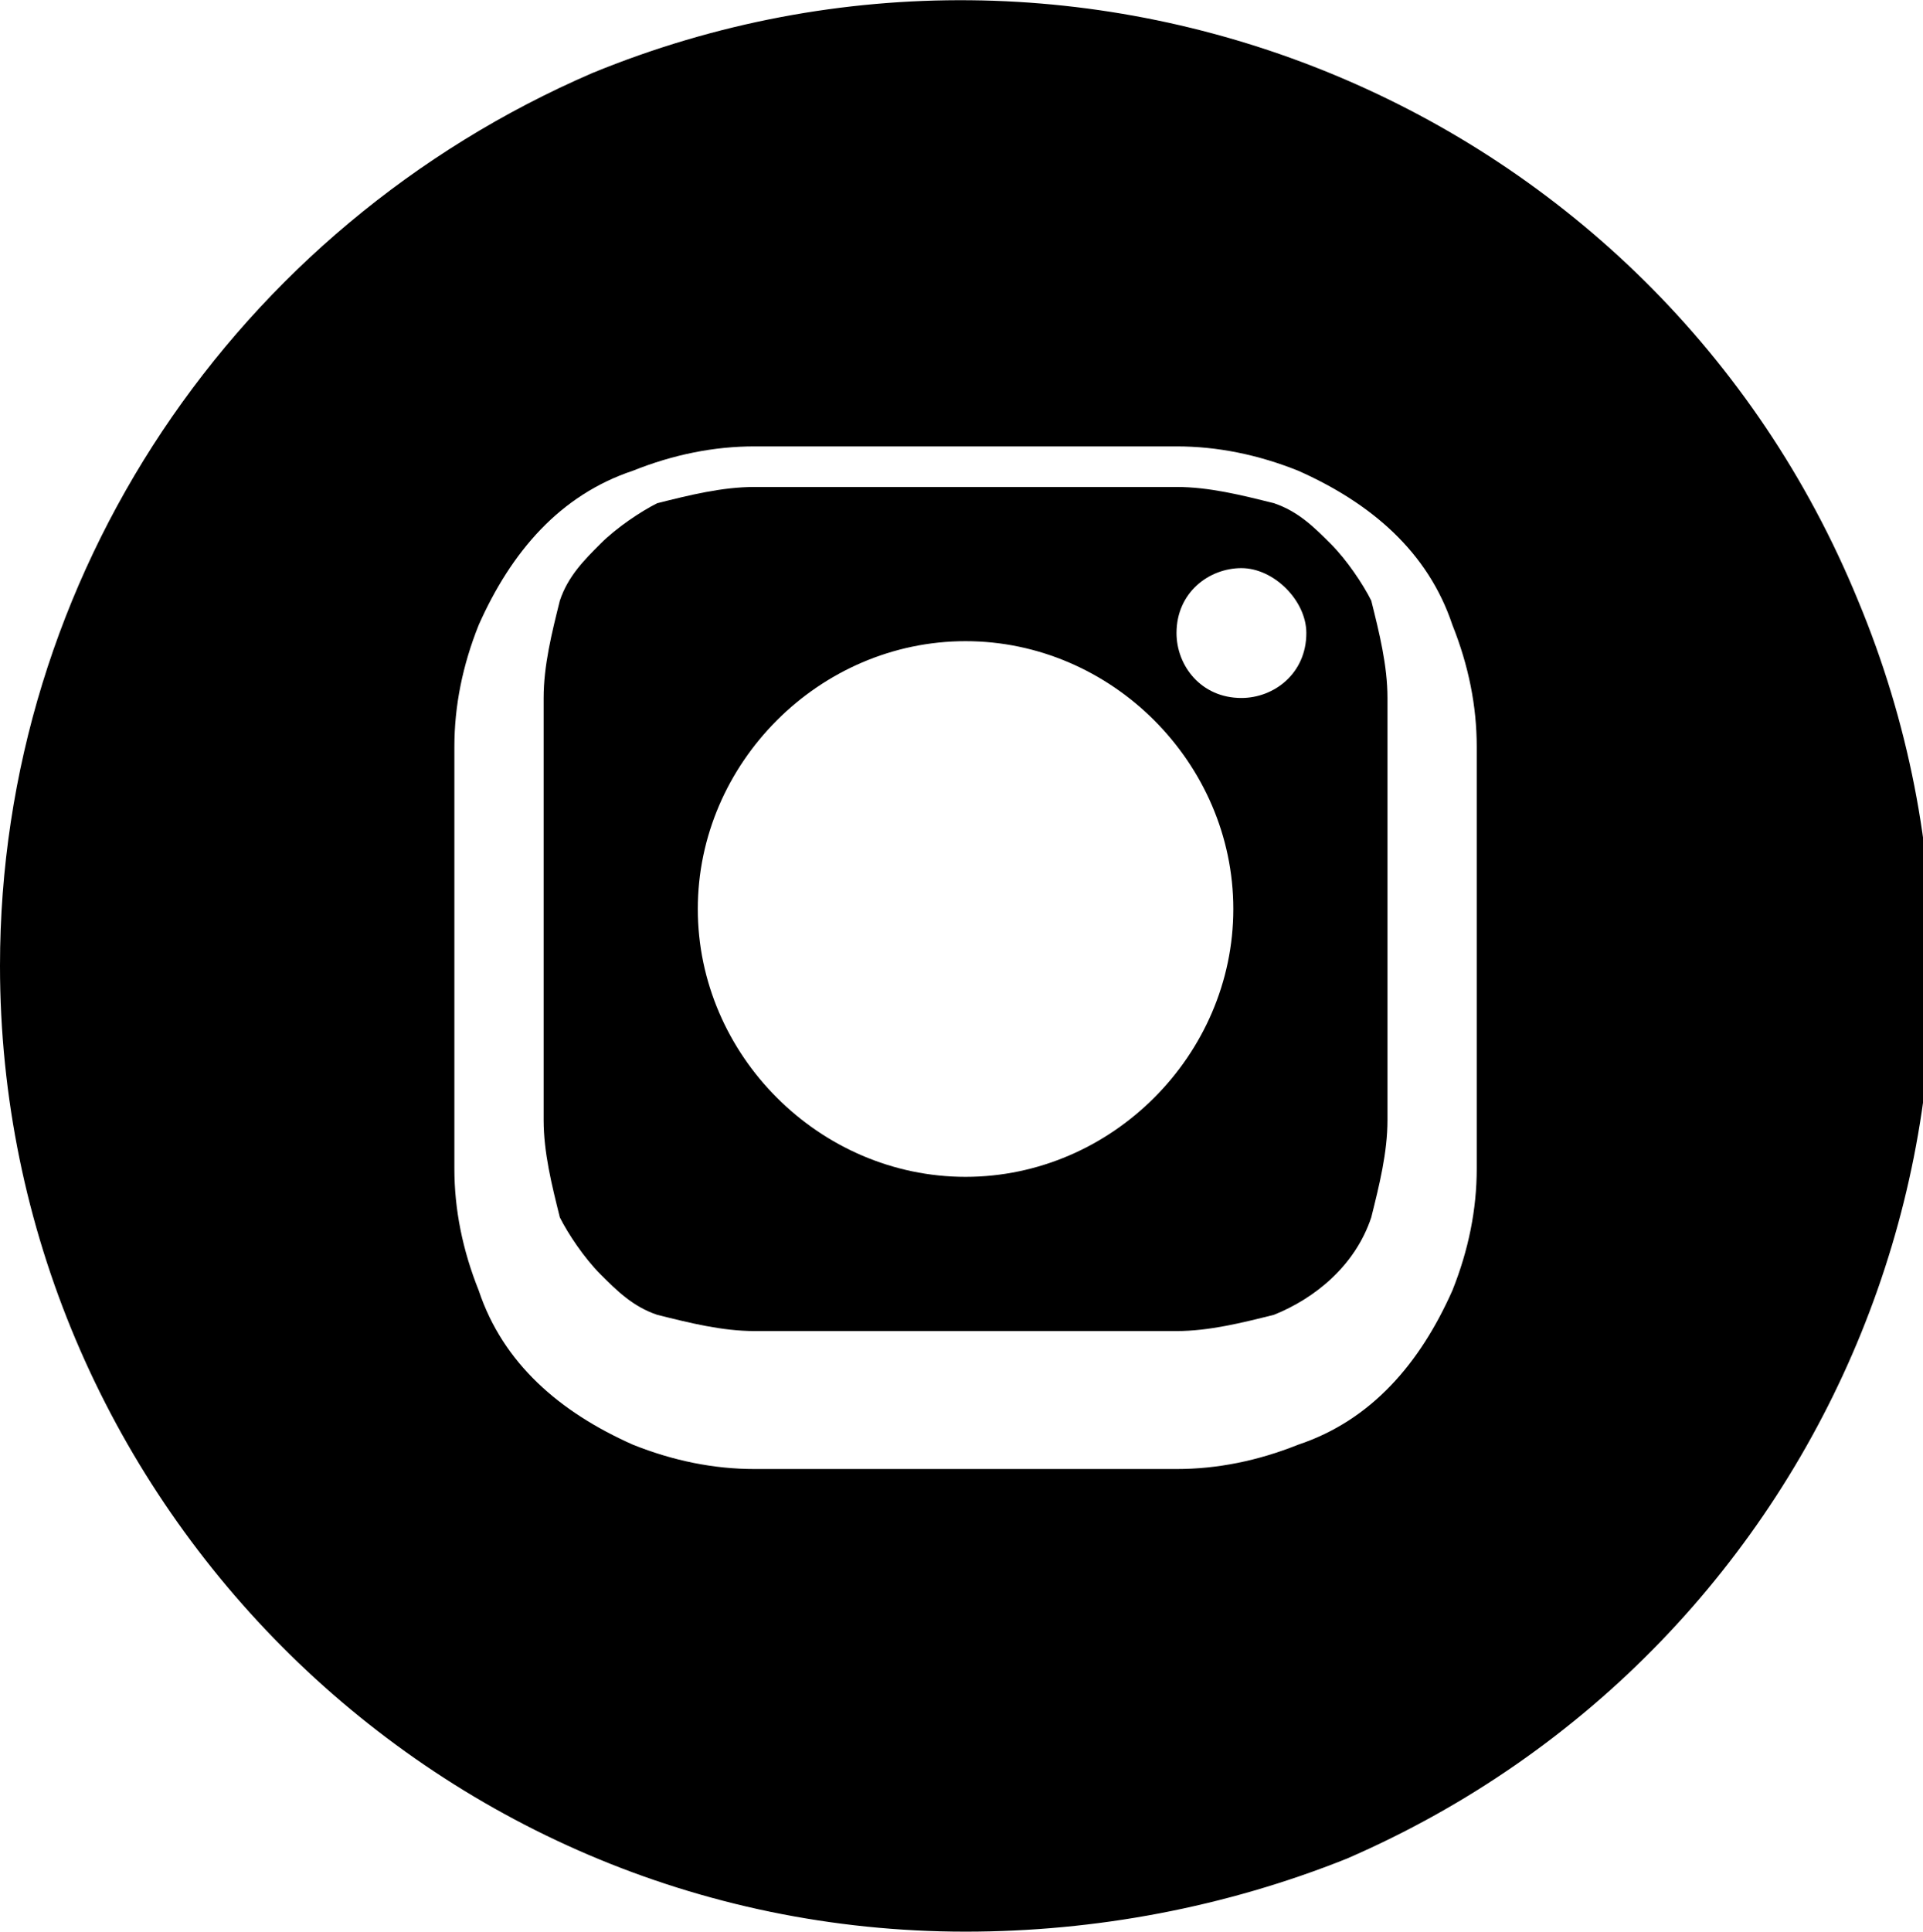
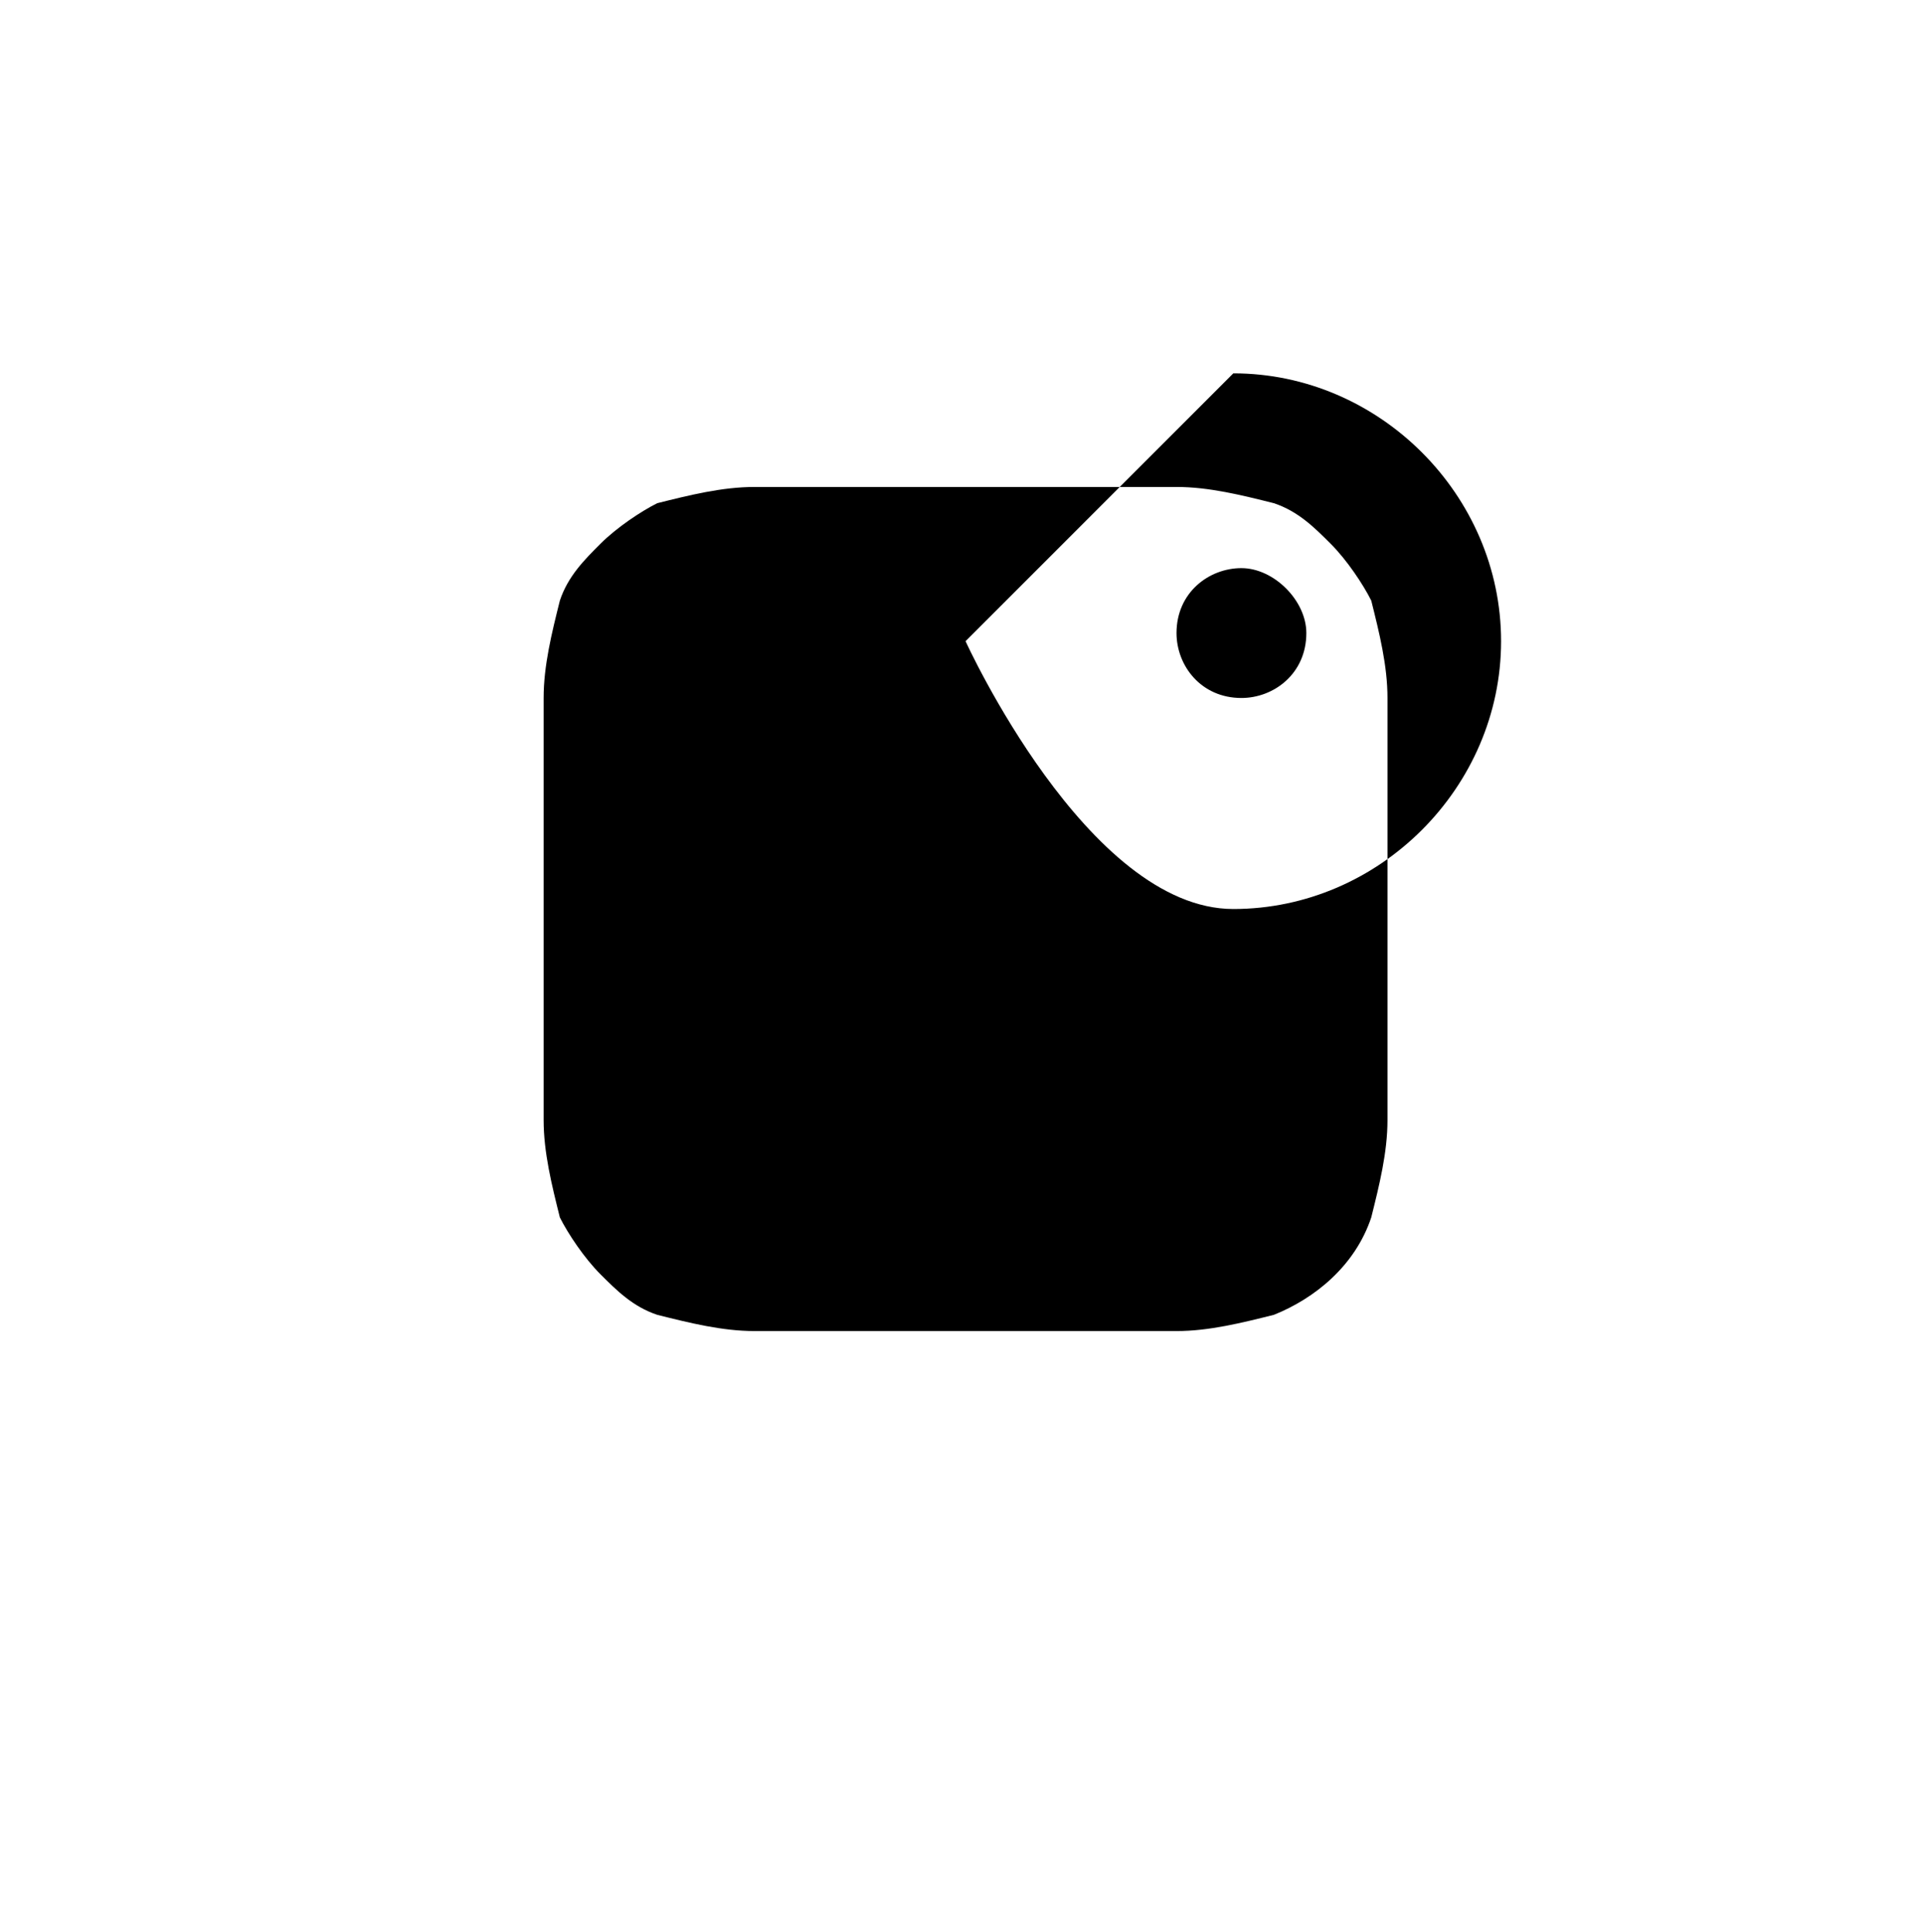
<svg xmlns="http://www.w3.org/2000/svg" viewBox="0 0 23.7 23.8">
-   <path d="m11.9 23.8c-6.6 0-11.9-5.4-11.9-11.9 0-4.8 2.9-9.1 7.3-11 6.1-2.5 13.1.4 15.6 6.5 2.5 6-.3 12.9-6.3 15.5-1.5.6-3.1.9-4.7.9zm0-18.3h-.3c-1.5 0-1.7 0-2.3 0-.5 0-1 .1-1.5.3-.9.3-1.5 1-1.9 1.9-.2.5-.3 1-.3 1.5v2.6s0 1.9 0 2.6c0 .5.1 1 .3 1.5.3.9 1 1.5 1.9 1.9.5.2 1 .3 1.5.3h2.6s1.9 0 2.6 0c.5 0 1-.1 1.5-.3.9-.3 1.5-1 1.9-1.9.2-.5.3-1 .3-1.5 0-.7 0-.9 0-2.6s0-1.9 0-2.6c0-.5-.1-1-.3-1.5-.3-.9-1-1.5-1.9-1.9-.5-.2-1-.3-1.5-.3-.7 0-.9 0-2.6 0z" />
-   <path d="m11.9 16.4c-1.7 0-1.9 0-2.6 0-.4 0-.8-.1-1.2-.2-.3-.1-.5-.3-.7-.5s-.4-.5-.5-.7c-.1-.4-.2-.8-.2-1.2 0-.7 0-.9 0-2.6s0-1.9 0-2.6c0-.4.1-.8.2-1.2.1-.3.3-.5.5-.7s.5-.4.7-.5c.4-.1.8-.2 1.2-.2h2 .2.4 2.6c.4 0 .8.1 1.2.2.3.1.5.3.7.5s.4.5.5.7c.1.4.2.8.2 1.2v2.6s0 1.9 0 2.6c0 .4-.1.8-.2 1.2-.2.6-.7 1-1.2 1.2-.4.1-.8.2-1.2.2-.7 0-.9 0-2.6 0zm0-8.5c-1.8 0-3.3 1.5-3.3 3.3s1.5 3.3 3.3 3.3 3.3-1.5 3.3-3.3-1.5-3.3-3.3-3.3zm3.4-.9c-.4 0-.8.3-.8.8 0 .4.3.8.8.8.4 0 .8-.3.8-.8 0-.4-.4-.8-.8-.8z" />
+   <path d="m11.9 16.4c-1.7 0-1.9 0-2.6 0-.4 0-.8-.1-1.2-.2-.3-.1-.5-.3-.7-.5s-.4-.5-.5-.7c-.1-.4-.2-.8-.2-1.2 0-.7 0-.9 0-2.6s0-1.9 0-2.6c0-.4.1-.8.2-1.2.1-.3.3-.5.5-.7s.5-.4.7-.5c.4-.1.8-.2 1.2-.2h2 .2.4 2.6c.4 0 .8.1 1.2.2.3.1.5.3.7.5s.4.5.5.7c.1.4.2.8.2 1.2v2.6s0 1.9 0 2.6c0 .4-.1.8-.2 1.2-.2.6-.7 1-1.2 1.2-.4.1-.8.2-1.2.2-.7 0-.9 0-2.6 0zm0-8.5s1.5 3.3 3.3 3.3 3.3-1.5 3.3-3.3-1.5-3.3-3.3-3.3zm3.4-.9c-.4 0-.8.3-.8.8 0 .4.3.8.8.8.4 0 .8-.3.8-.8 0-.4-.4-.8-.8-.8z" />
</svg>